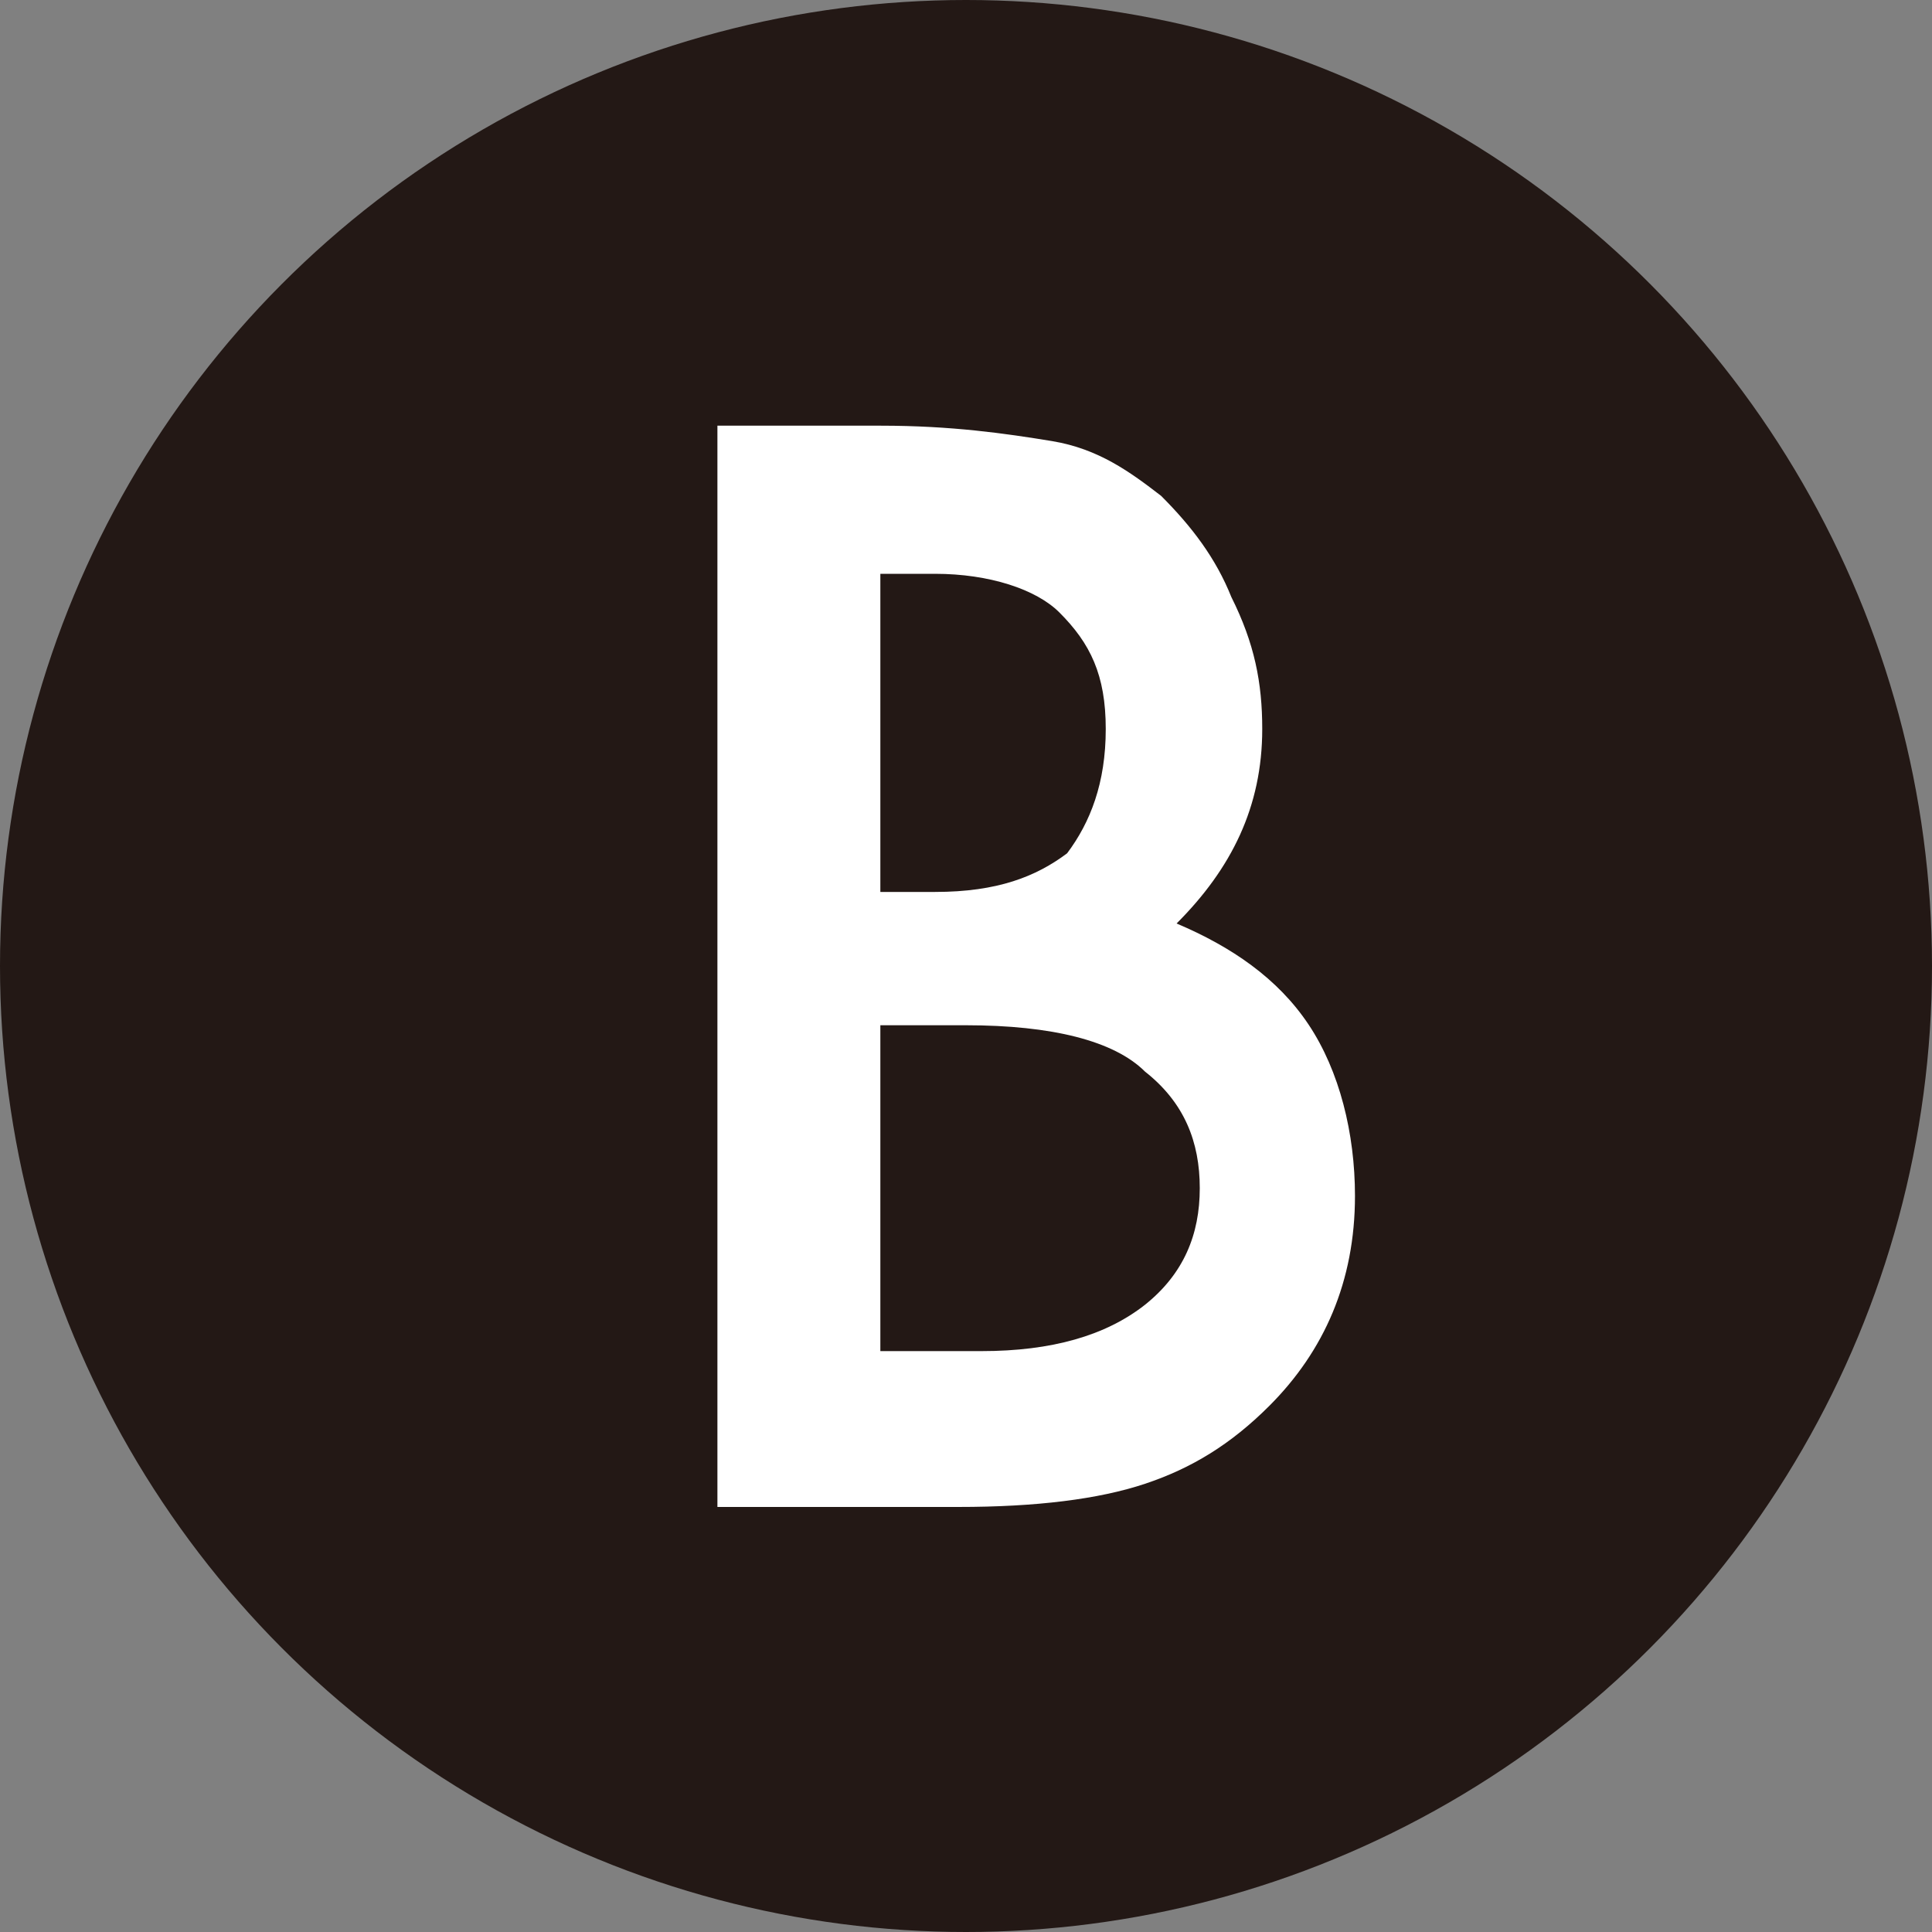
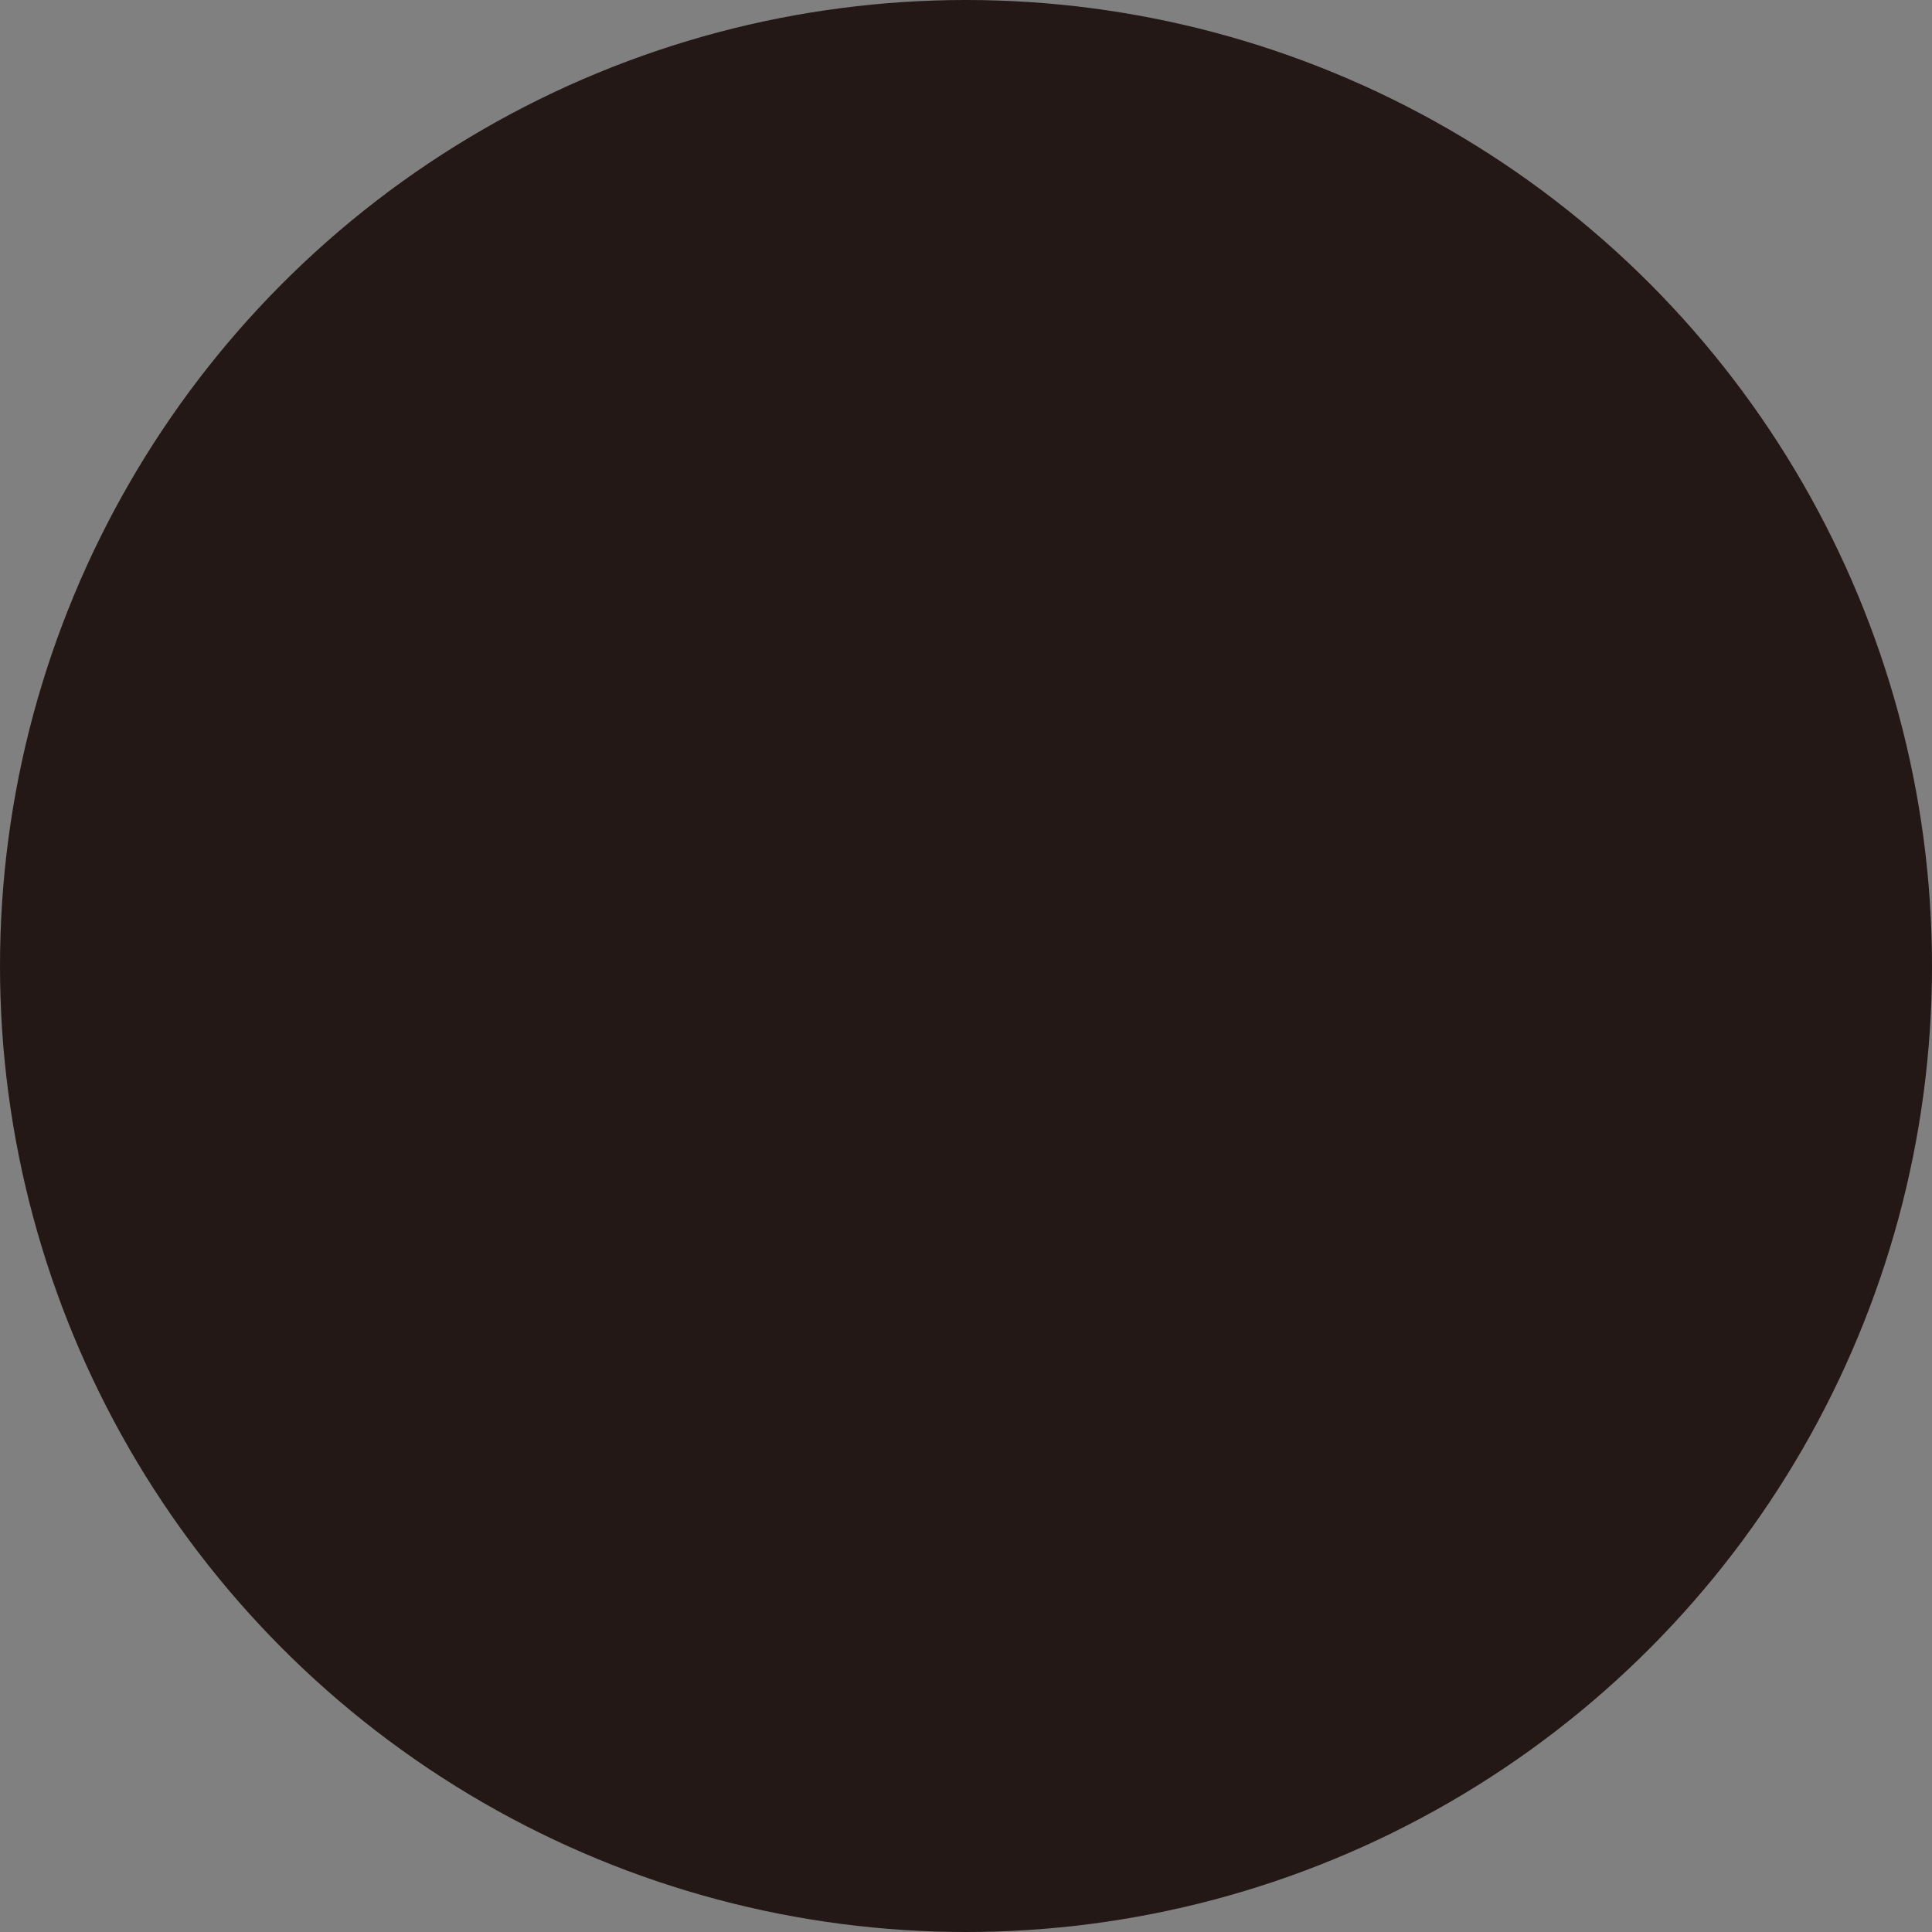
<svg xmlns="http://www.w3.org/2000/svg" version="1.1" id="레이어_1" x="0px" y="0px" viewBox="0 0 300 300" style="enable-background:new 0 0 300 300;" xml:space="preserve">
  <rect x="0" y="0" width="300" height="300" fill="#808080" stroke="none" />
  <style type="text/css">
	.st0{fill:#231815;}
	.st1{fill:#FFFFFF;}
</style>
  <circle class="st0" cx="150" cy="150" r="150" />
  <g>
-     <path class="st1" d="M111.4,233.9V66.1h25.4c10.9,0,19.3,1.2,26.6,2.4c7.2,1.2,12.1,4.8,16.9,8.5c4.8,4.8,8.5,9.7,10.9,15.7   c3.6,7.2,4.8,13.3,4.8,20.5c0,12.1-4.8,21.7-13.3,30.2c8.5,3.6,15.7,8.5,20.5,15.7c4.8,7.2,7.2,16.9,7.2,26.6   c0,13.3-4.8,24.1-13.3,32.6c-6,6-12.1,9.7-19.3,12.1c-7.2,2.4-16.9,3.6-29,3.6H111.4z M136.7,138.5h8.5c9.7,0,15.7-2.4,20.5-6   c3.6-4.8,6-10.9,6-19.3s-2.4-13.3-7.2-18.1c-3.6-3.6-10.9-6-19.3-6h-8.5V138.5z M136.7,209.8h15.7c10.9,0,19.3-2.4,25.4-7.2   c6-4.8,8.5-10.9,8.5-18.1c0-7.2-2.4-13.3-8.5-18.1c-4.8-4.8-14.5-7.2-27.8-7.2h-13.3V209.8z" />
-   </g>
+     </g>
</svg>